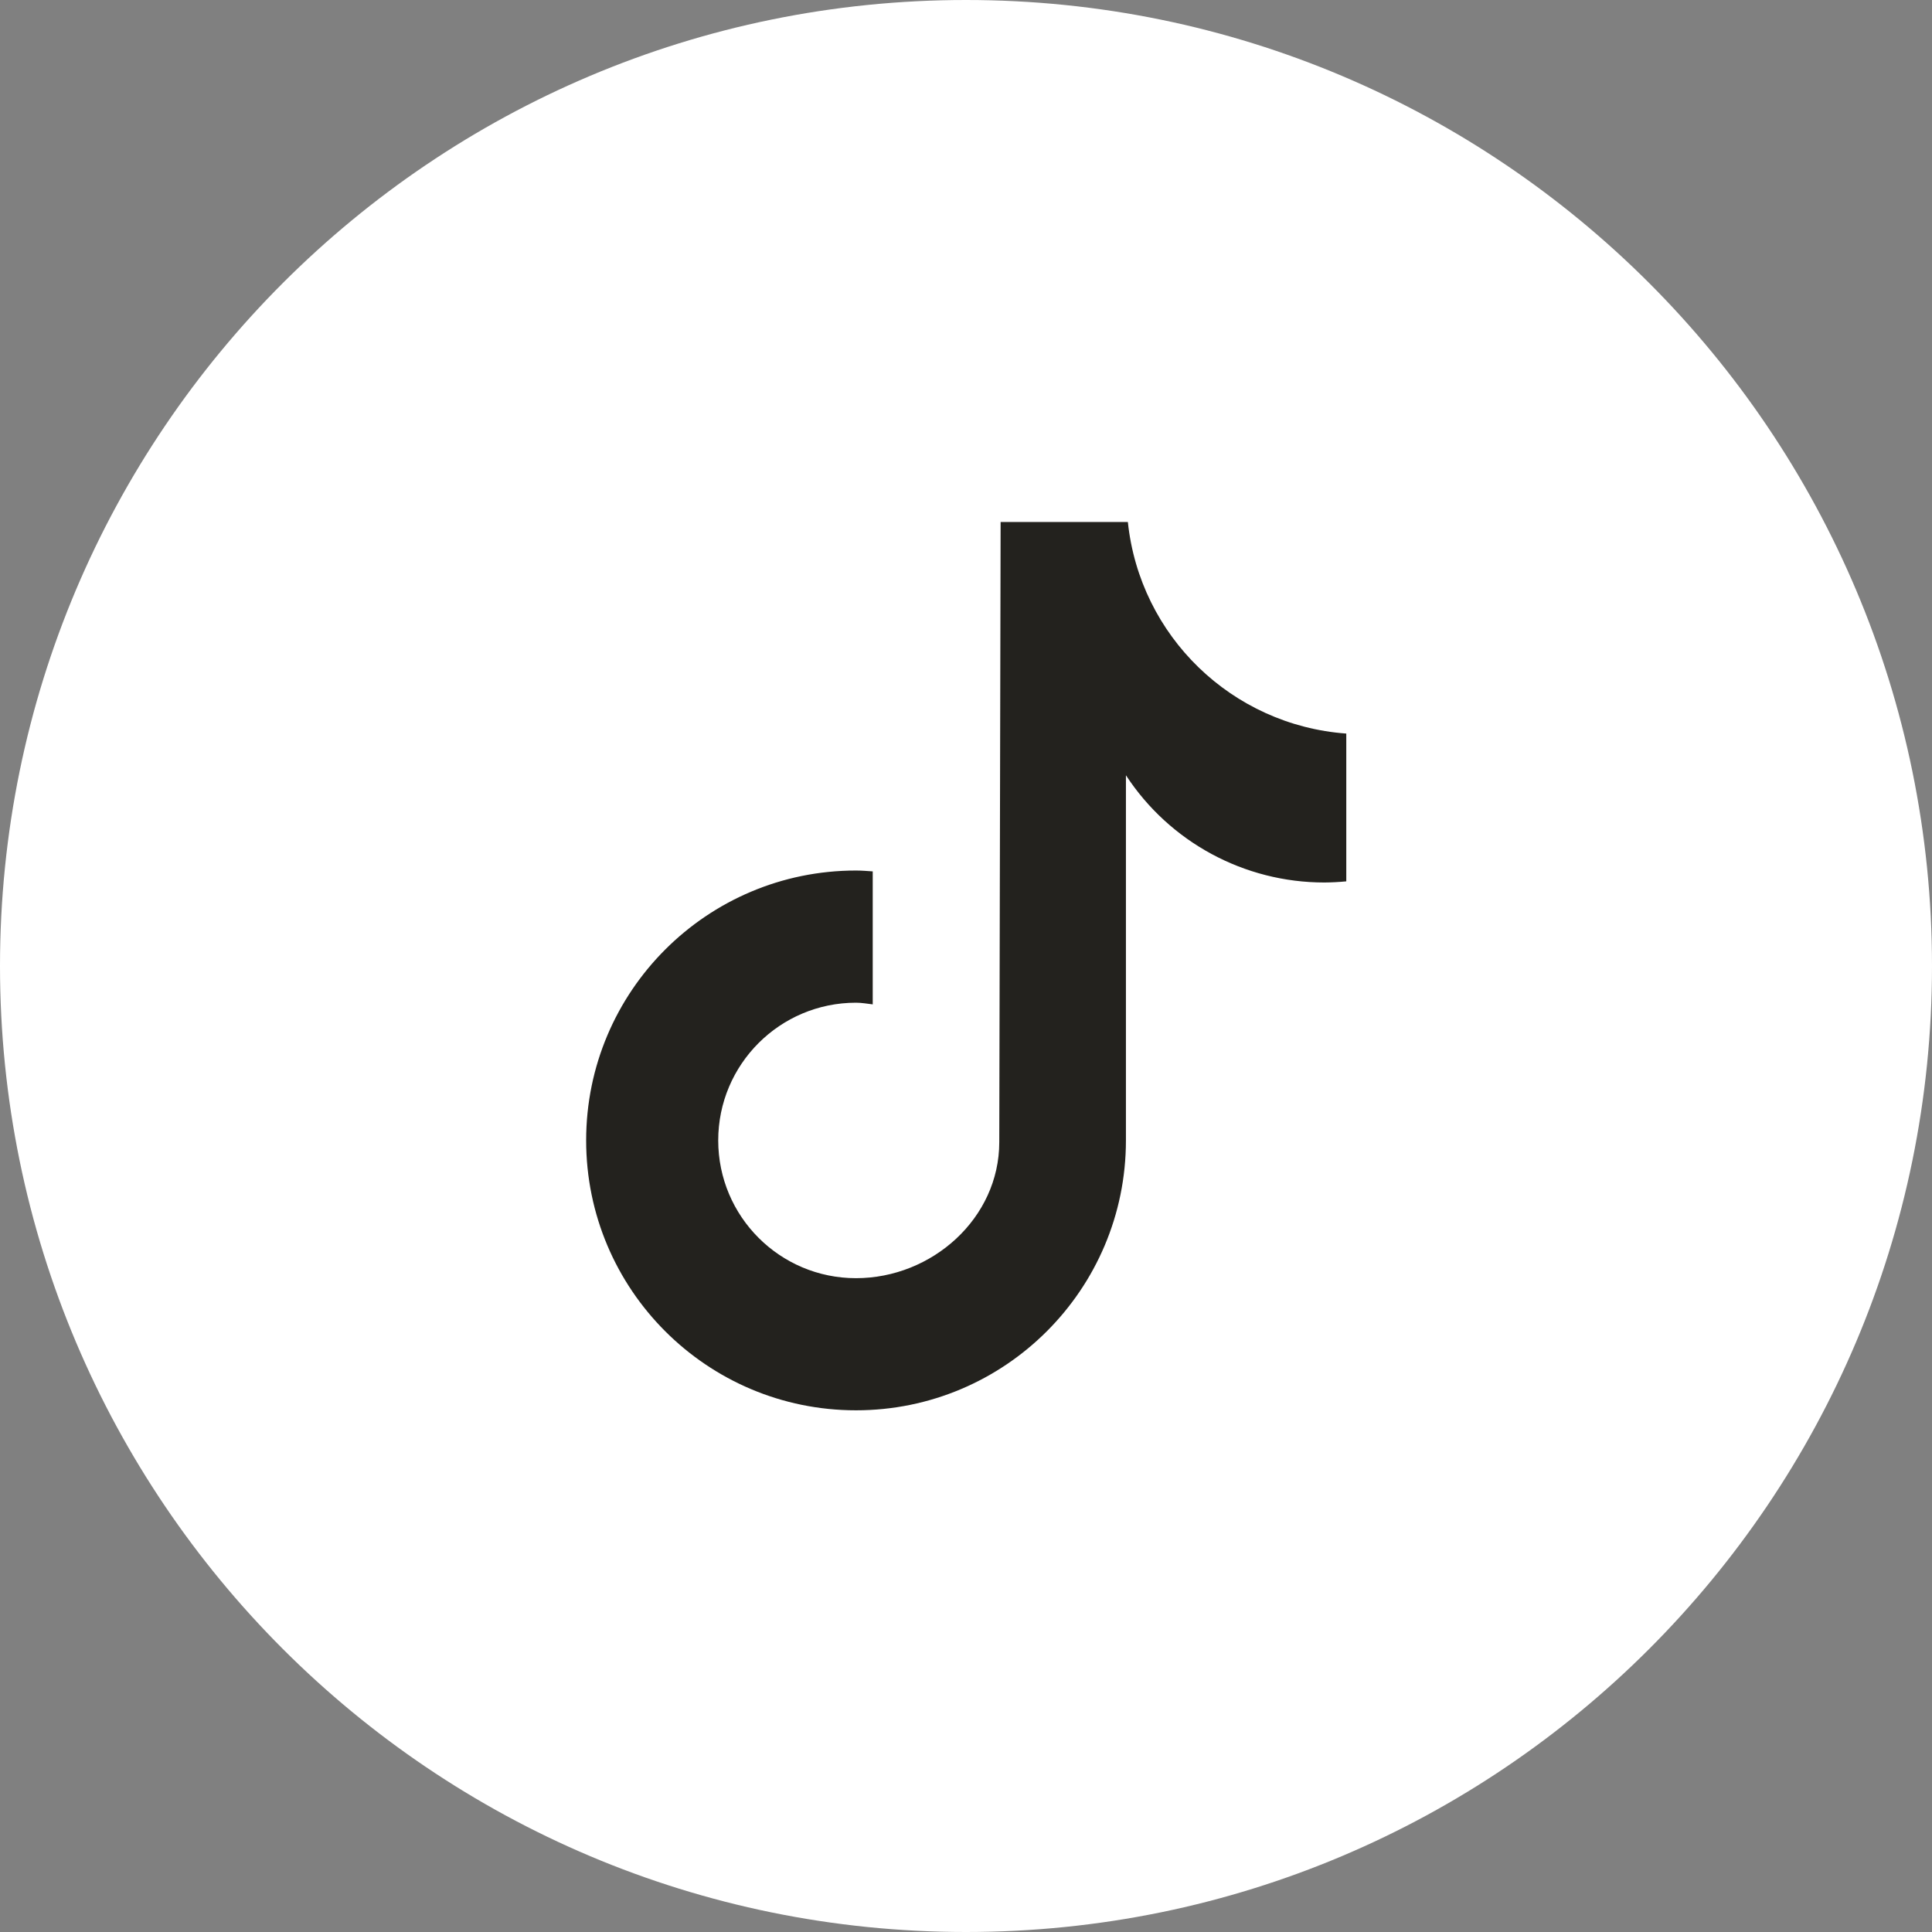
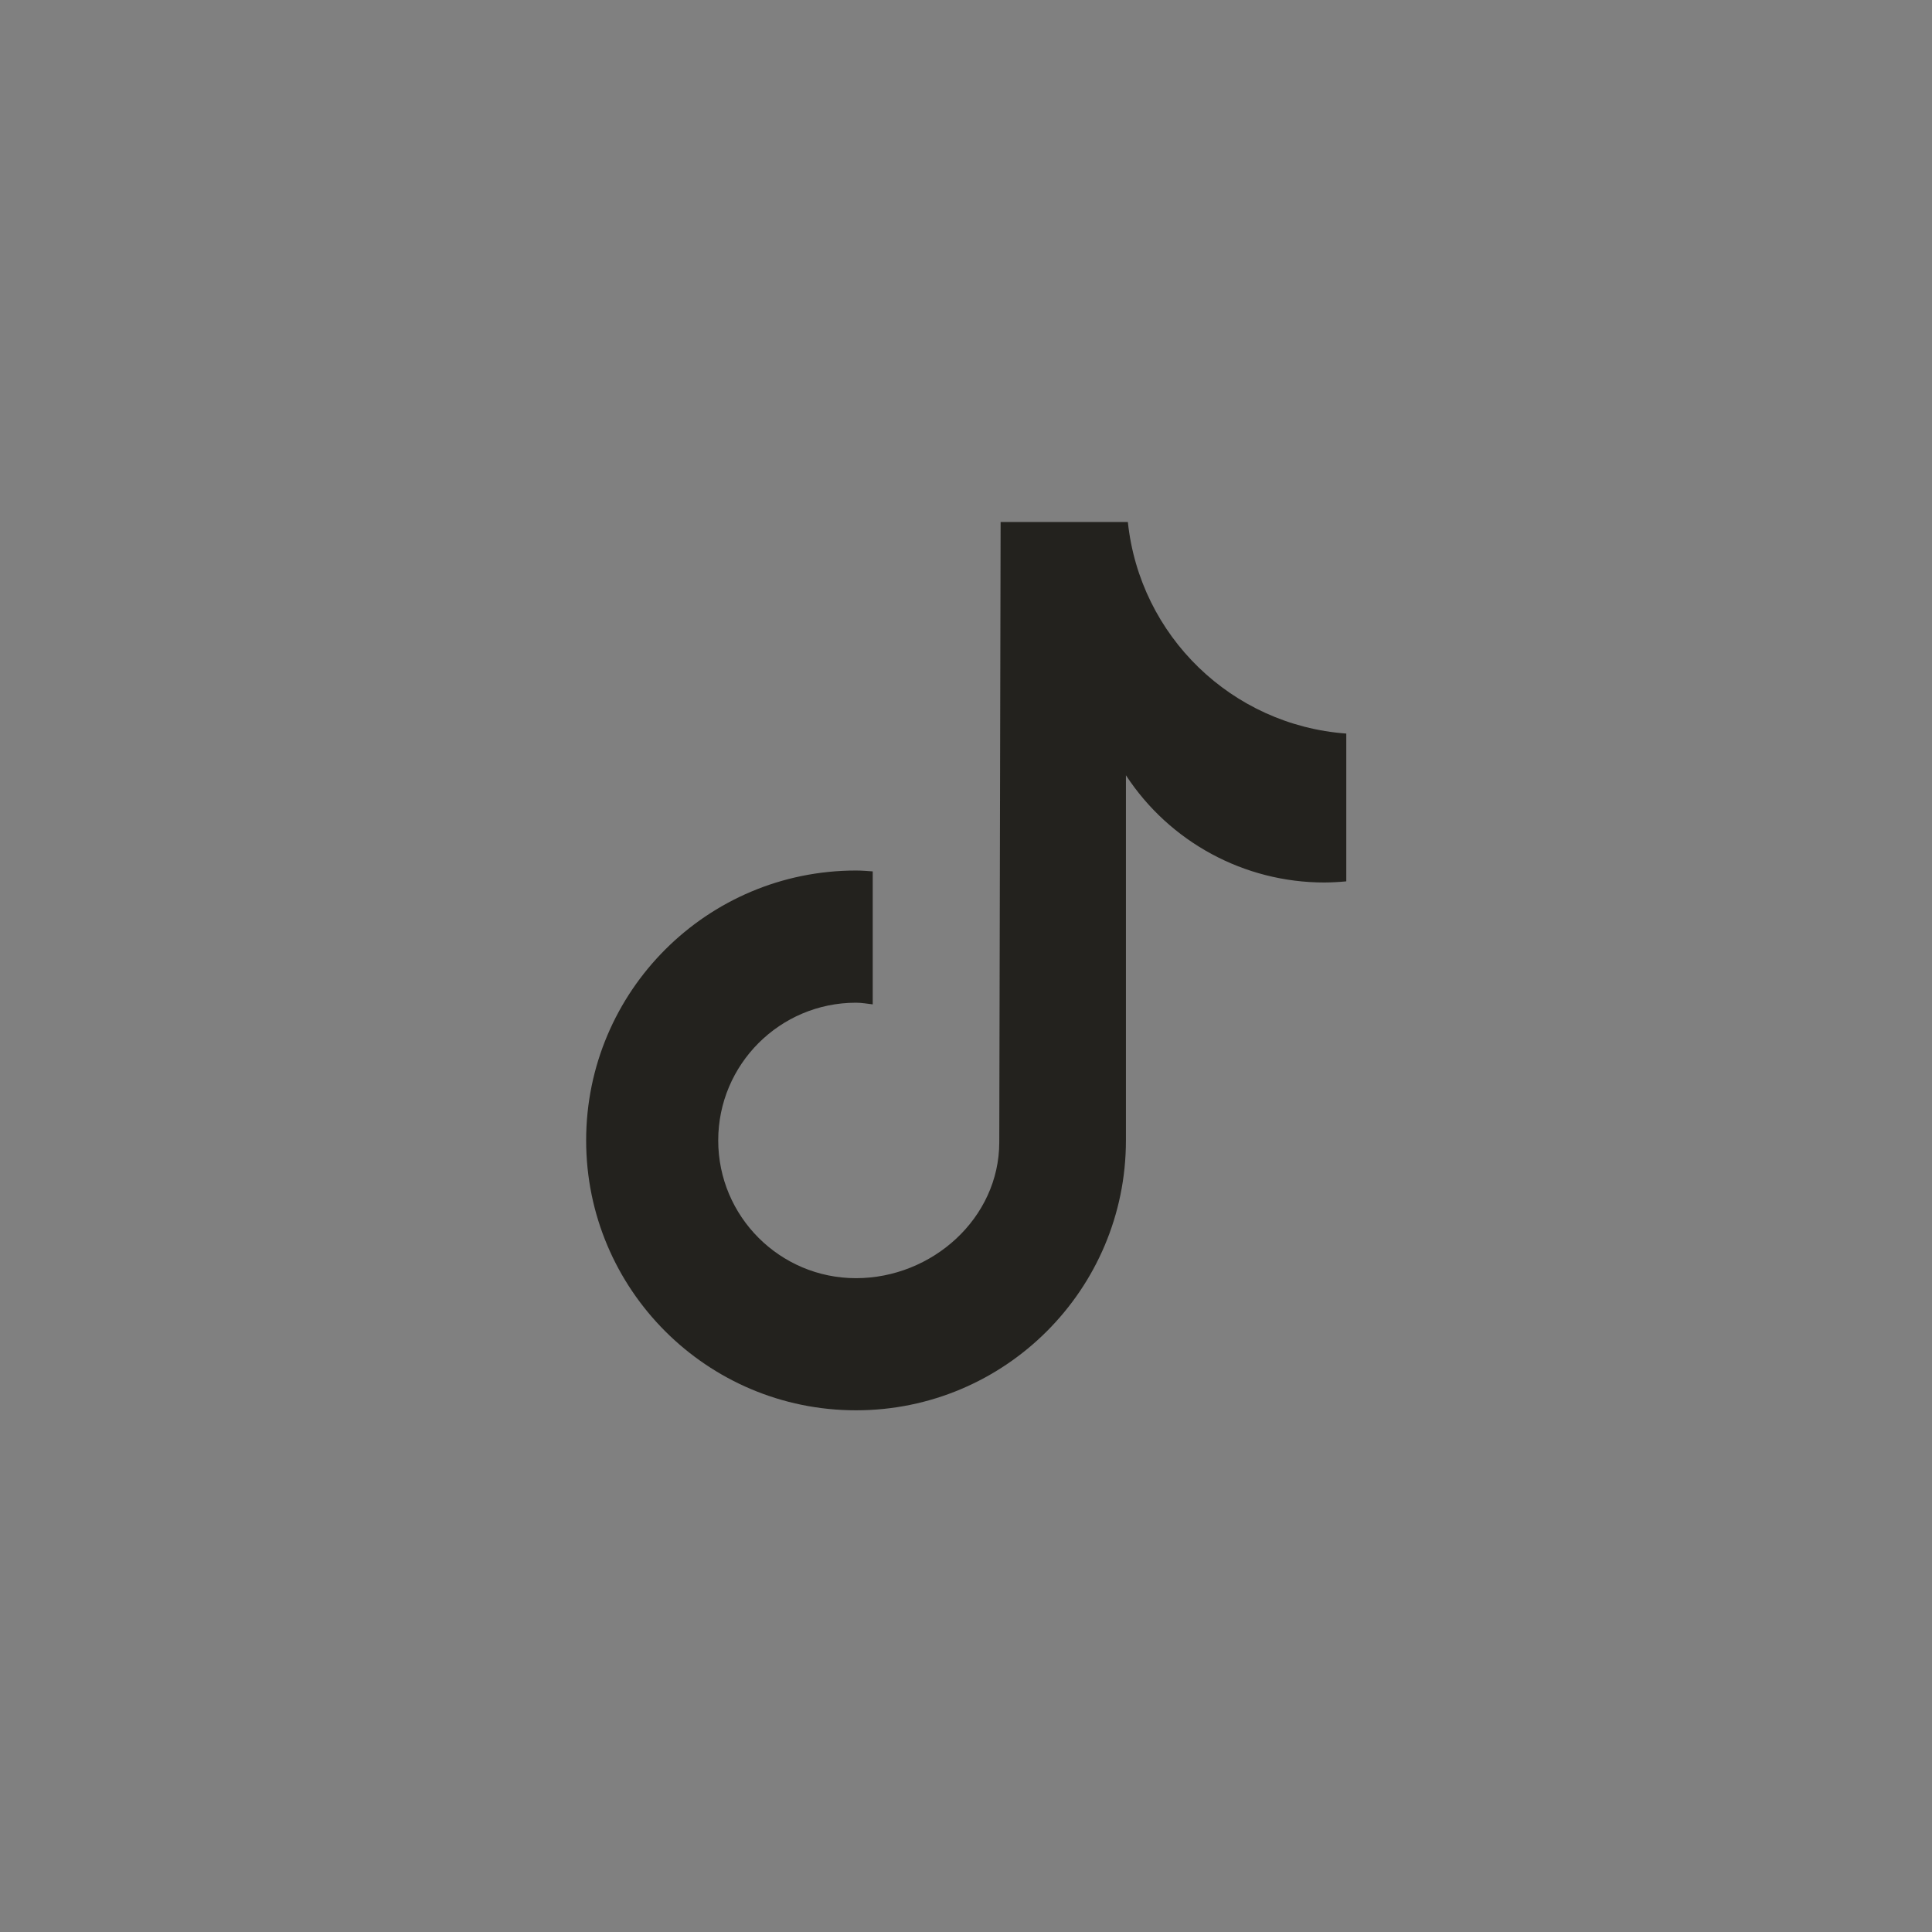
<svg xmlns="http://www.w3.org/2000/svg" width="36" height="36" viewBox="0 0 36 36" fill="none">
  <rect x="0" y="0" width="36" height="36" fill="#808080" stroke="none" />
-   <path d="M18 0C27.941 0 36 8.059 36 18C36 27.941 27.941 36 18 36C8.059 36 0 27.941 0 18C0 8.059 8.059 0 18 0Z" fill="white" />
  <path d="M25.084 16.423C24.948 16.436 24.812 16.443 24.677 16.444C23.186 16.444 21.796 15.693 20.98 14.446V21.25C20.98 24.027 18.728 26.279 15.95 26.279C13.174 26.279 10.922 24.027 10.922 21.25C10.922 18.472 13.174 16.221 15.95 16.221C16.056 16.221 16.158 16.23 16.262 16.237V18.715C16.158 18.703 16.057 18.684 15.95 18.684C14.533 18.684 13.383 19.833 13.383 21.25C13.383 22.668 14.533 23.817 15.95 23.817C17.368 23.817 18.62 22.7 18.62 21.282L18.645 9.727H21.016C21.239 11.853 22.954 13.513 25.086 13.669V16.423" fill="#23221E" />
</svg>